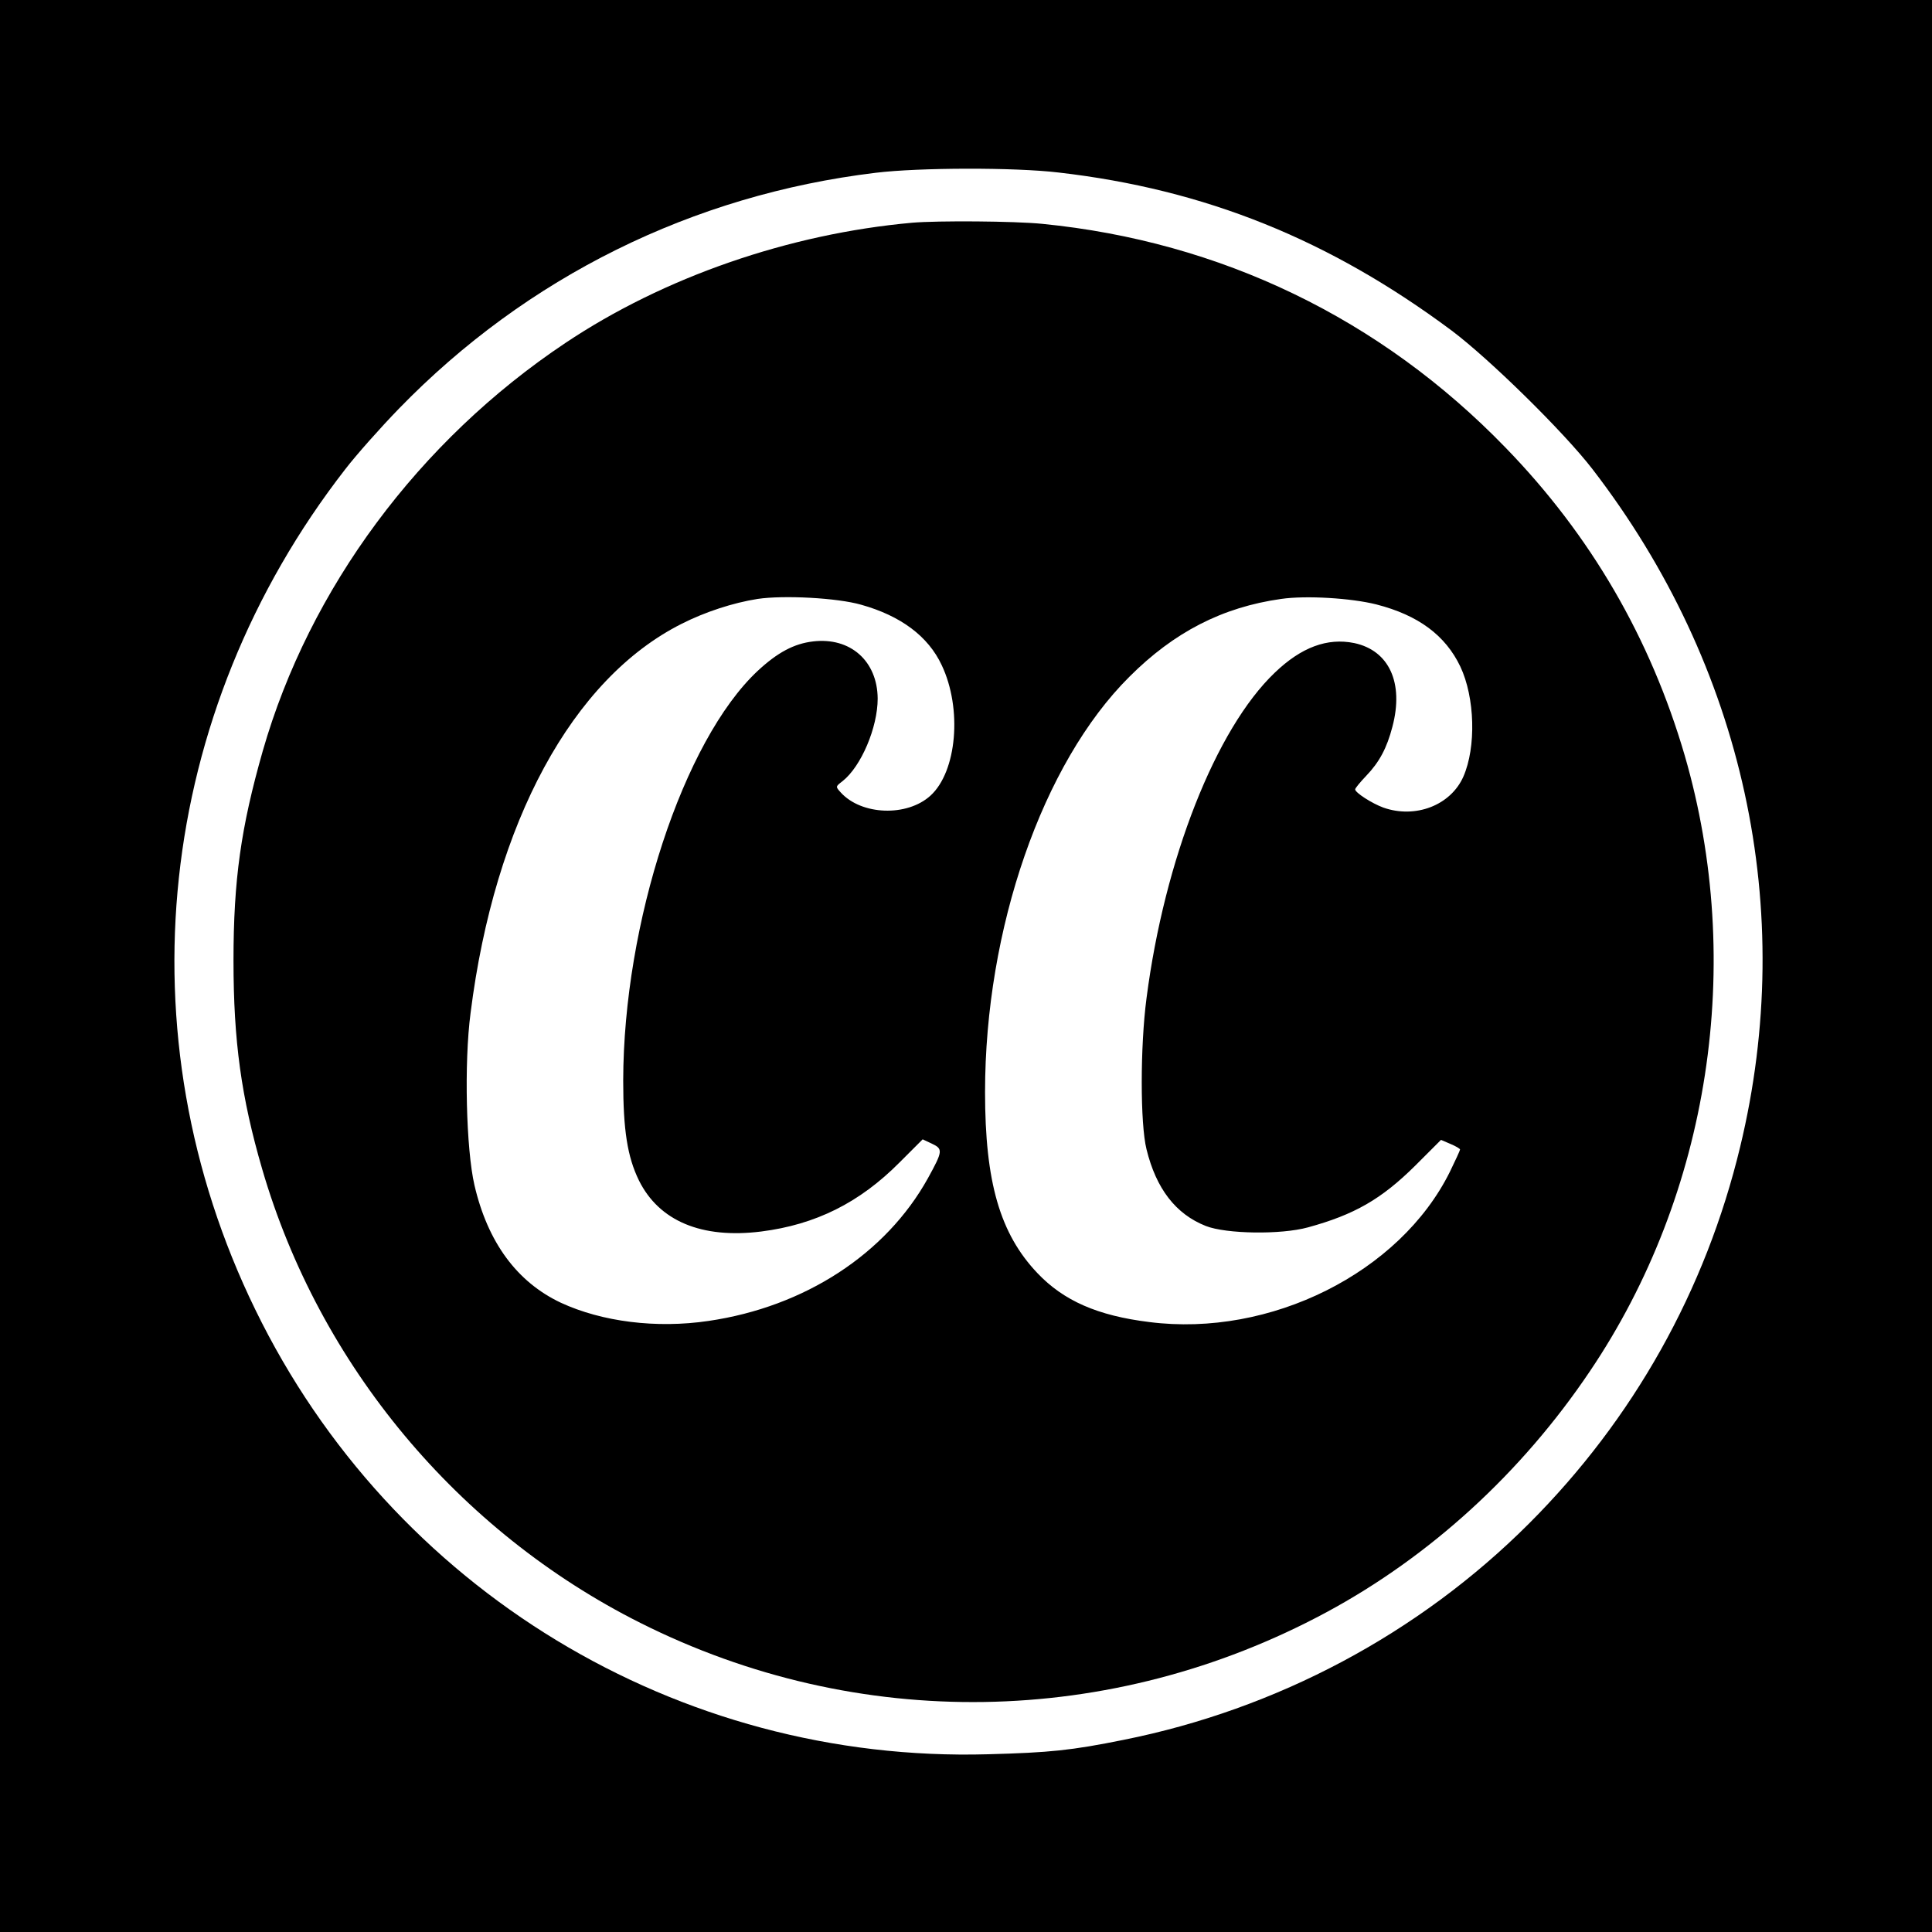
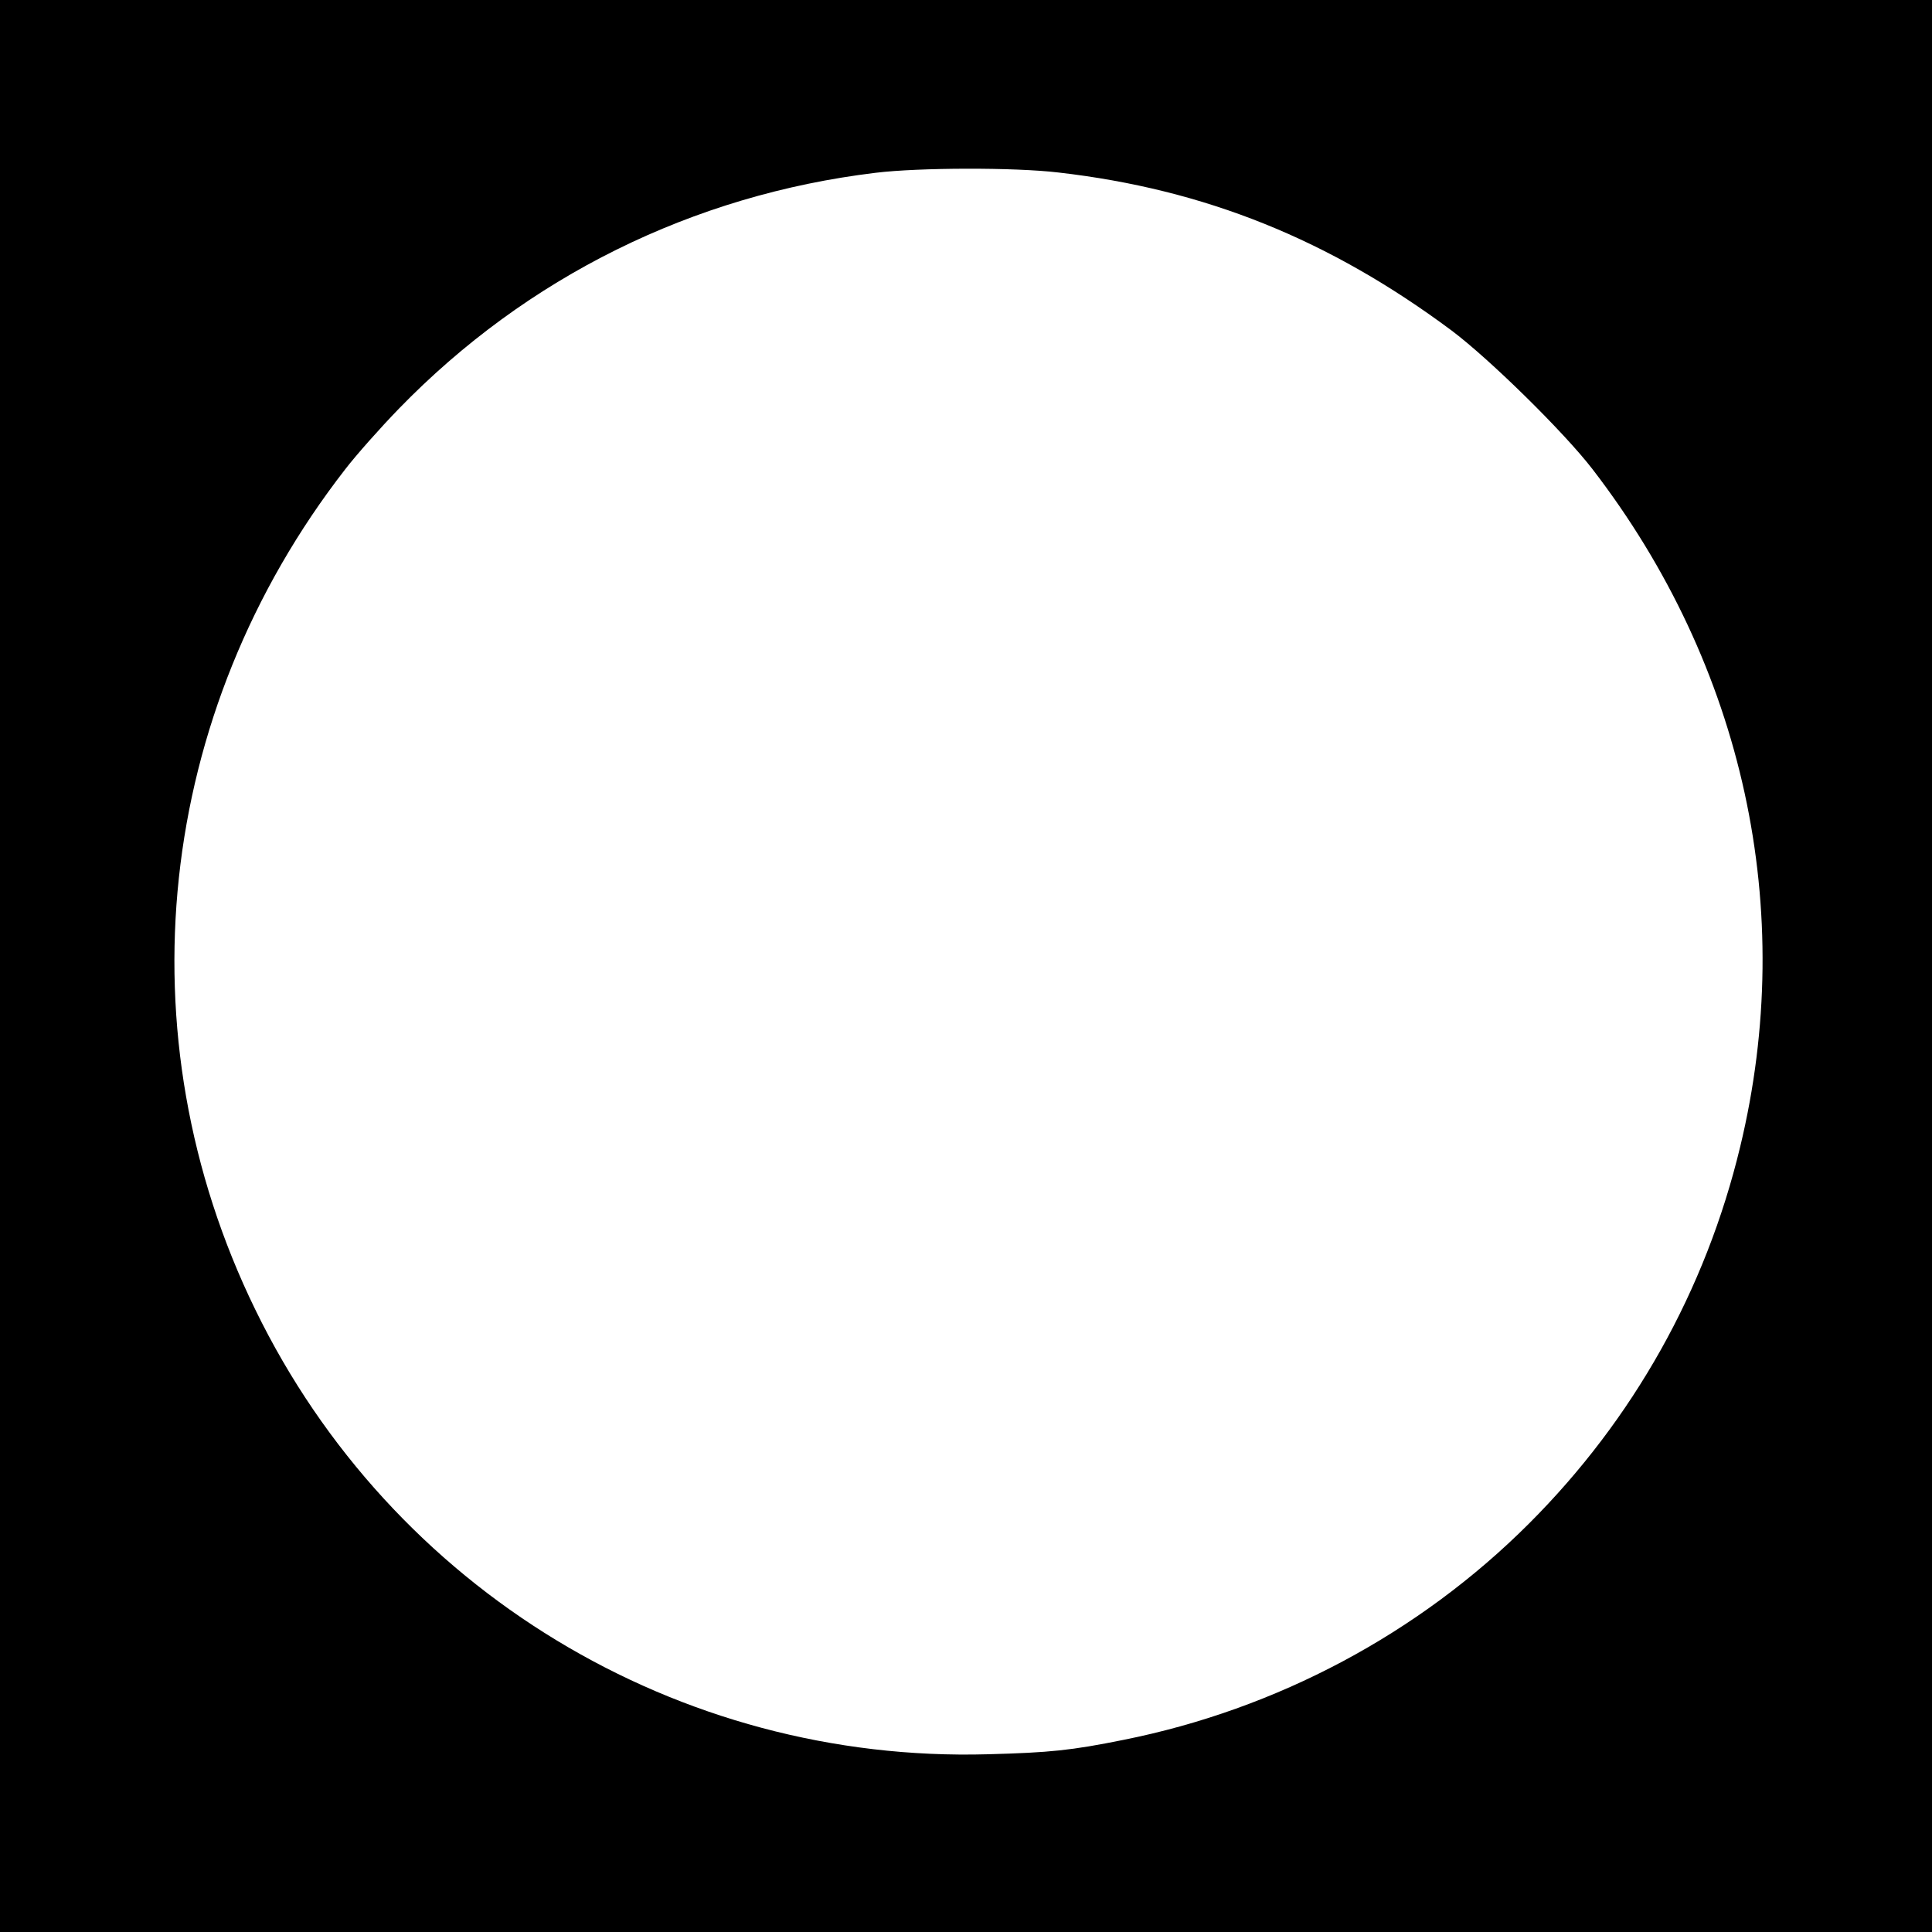
<svg xmlns="http://www.w3.org/2000/svg" version="1.0" width="700pt" height="700pt" viewBox="0 0 700 700" preserveAspectRatio="xMidYMid meet">
  <g transform="translate(0,700) scale(0.1,-0.1)" fill="#000000" stroke="none">
    <path d="M0 3500 l0 -3500 3500 0 3500 0 0 3500 0 3500 -3500 0 -3500 0 0 -3500z m3835 2875 c531 -61 982 -243 1425 -573 137 -103 406 -367 510 -502 549 -713 742 -1597 535 -2455 -125 -520 -387 -987 -765 -1365 -399 -399 -914 -673 -1470 -784 -188 -38 -266 -46 -490 -52 -1124 -32 -2161 596 -2655 1611 -486 996 -361 2161 326 3045 40 52 128 151 194 219 463 477 1064 775 1728 855 156 19 502 20 662 1z" />
-     <path d="M3305 6193 c-446 -40 -900 -197 -1257 -436 -530 -354 -927 -889 -1096 -1478 -79 -277 -106 -467 -106 -759 0 -292 28 -495 104 -756 207 -710 709 -1312 1370 -1644 788 -396 1706 -381 2485 38 377 203 708 506 955 873 435 644 563 1478 344 2232 -124 424 -340 797 -649 1115 -453 468 -1032 747 -1679 811 -101 10 -377 12 -471 4z m-185 -1384 c143 -40 243 -114 292 -219 75 -158 55 -386 -41 -473 -85 -77 -250 -71 -325 12 -19 21 -19 21 7 41 67 53 127 194 127 299 -1 136 -99 223 -234 207 -69 -8 -129 -40 -201 -107 -269 -252 -486 -913 -487 -1484 0 -179 15 -276 57 -362 73 -147 227 -212 443 -185 197 25 356 104 501 250 l84 84 34 -16 c40 -19 39 -27 -15 -125 -152 -274 -446 -466 -795 -517 -189 -28 -386 -3 -535 66 -159 75 -265 219 -313 426 -30 130 -38 442 -14 624 87 691 369 1211 765 1410 85 43 186 76 275 90 94 14 288 4 375 -21z m1867 1 c152 -39 250 -112 304 -225 53 -112 58 -292 11 -399 -46 -104 -174 -153 -290 -112 -41 15 -102 54 -102 66 0 4 18 26 40 49 48 50 75 101 95 178 42 159 -12 276 -138 303 -98 20 -192 -15 -288 -107 -214 -204 -400 -677 -465 -1180 -23 -175 -23 -455 0 -547 35 -143 106 -235 215 -278 74 -29 272 -32 370 -5 168 46 266 102 389 224 l93 93 35 -15 c19 -8 34 -17 34 -20 0 -3 -17 -40 -37 -81 -181 -365 -650 -600 -1089 -544 -187 23 -310 77 -405 177 -136 143 -190 330 -190 656 0 591 208 1192 523 1505 162 162 337 252 550 282 90 13 254 3 345 -20z" />
  </g>
</svg>